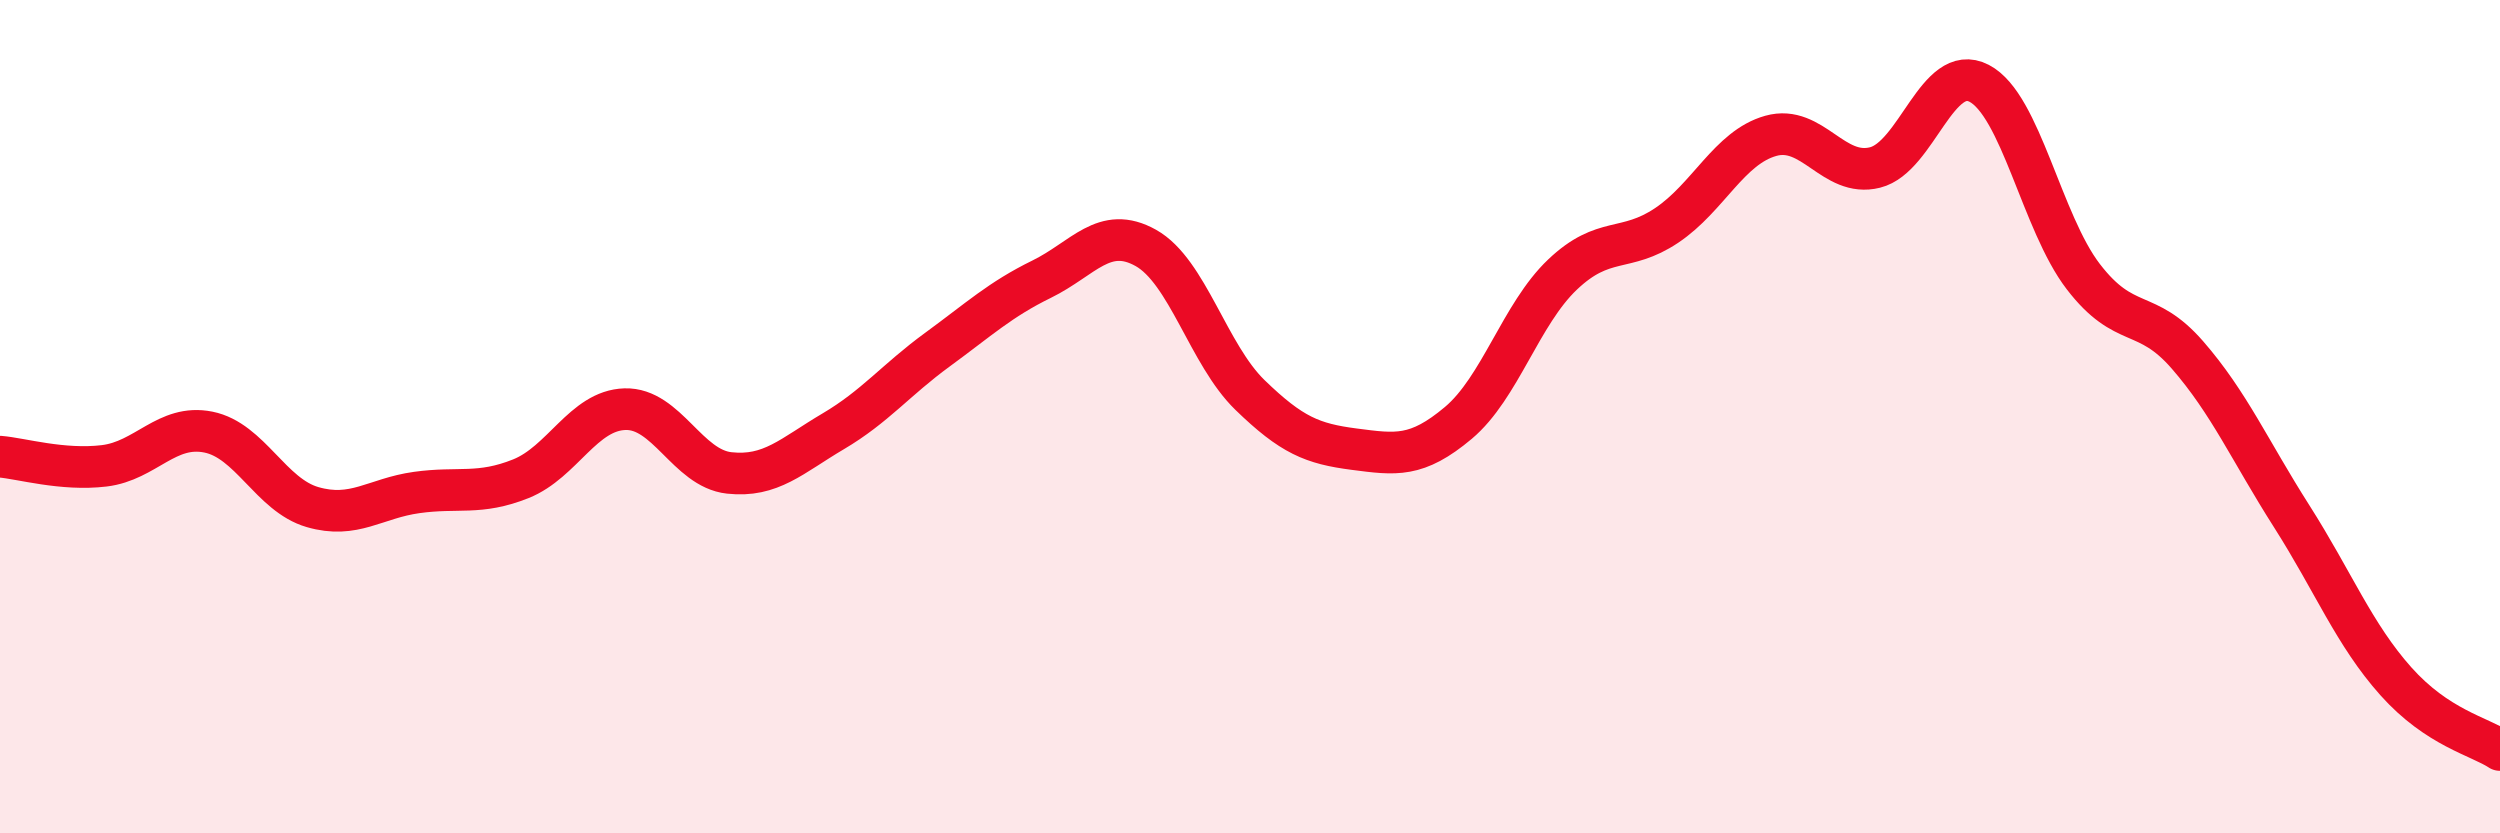
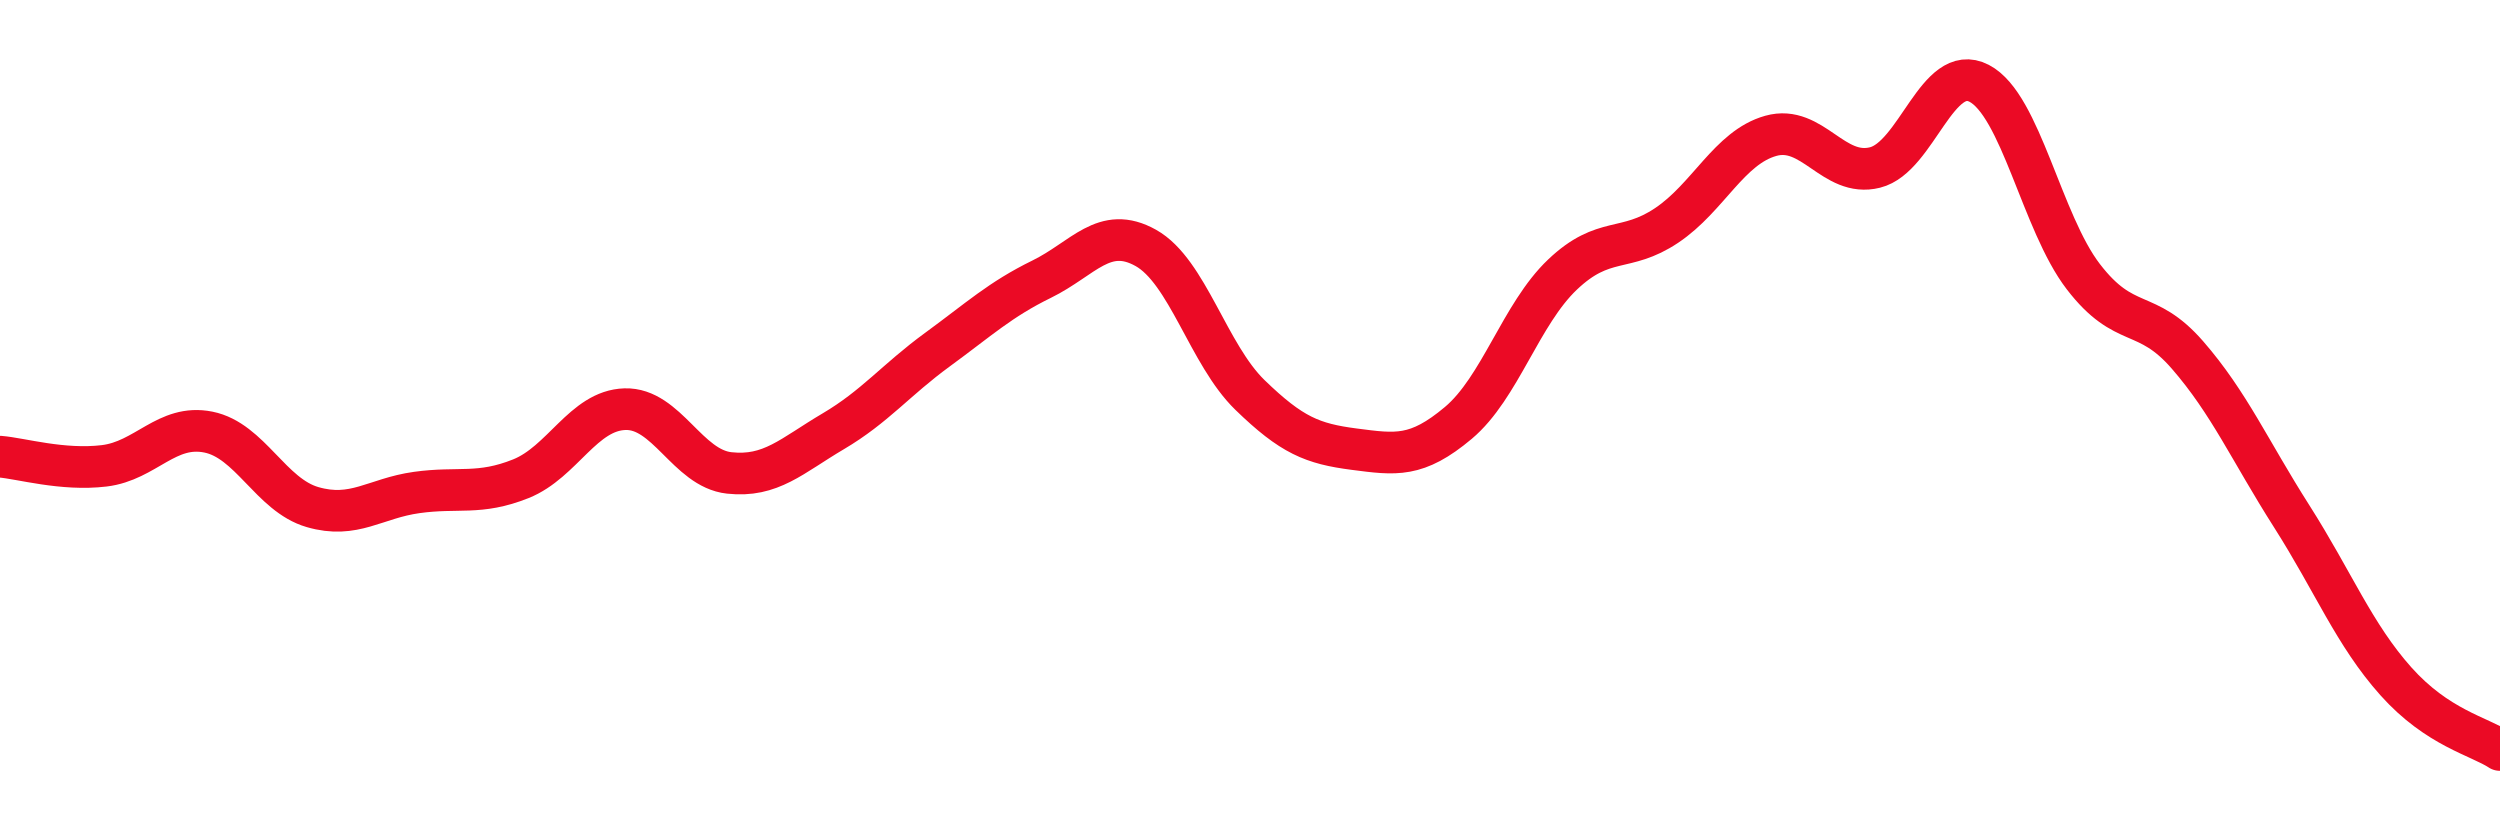
<svg xmlns="http://www.w3.org/2000/svg" width="60" height="20" viewBox="0 0 60 20">
-   <path d="M 0,10.96 C 0.5,11 1.5,11.3 2.5,11.18 C 3.5,11.06 4,10.17 5,10.37 C 6,10.57 6.5,11.88 7.5,12.17 C 8.5,12.46 9,11.96 10,11.82 C 11,11.68 11.5,11.89 12.5,11.49 C 13.5,11.09 14,9.85 15,9.82 C 16,9.79 16.5,11.24 17.5,11.35 C 18.5,11.46 19,10.94 20,10.35 C 21,9.76 21.5,9.12 22.5,8.39 C 23.5,7.66 24,7.19 25,6.7 C 26,6.21 26.5,5.39 27.5,5.95 C 28.5,6.51 29,8.51 30,9.48 C 31,10.45 31.5,10.65 32.5,10.78 C 33.5,10.91 34,10.99 35,10.15 C 36,9.31 36.5,7.54 37.5,6.59 C 38.5,5.64 39,6.08 40,5.41 C 41,4.74 41.5,3.54 42.5,3.26 C 43.5,2.98 44,4.27 45,4.02 C 46,3.77 46.5,1.48 47.5,2 C 48.5,2.52 49,5.34 50,6.64 C 51,7.94 51.5,7.37 52.5,8.52 C 53.5,9.67 54,10.82 55,12.39 C 56,13.96 56.5,15.23 57.5,16.35 C 58.5,17.47 59.5,17.67 60,18L60 20L0 20Z" fill="#EB0A25" opacity="0.1" stroke-linecap="round" stroke-linejoin="round" />
  <path d="M 0,10.96 C 0.5,11 1.5,11.3 2.5,11.18 C 3.5,11.06 4,10.17 5,10.37 C 6,10.57 6.5,11.88 7.5,12.17 C 8.5,12.46 9,11.96 10,11.82 C 11,11.68 11.5,11.89 12.5,11.49 C 13.5,11.09 14,9.85 15,9.82 C 16,9.79 16.5,11.24 17.5,11.35 C 18.5,11.46 19,10.94 20,10.35 C 21,9.76 21.5,9.12 22.5,8.39 C 23.5,7.66 24,7.19 25,6.7 C 26,6.21 26.5,5.39 27.5,5.95 C 28.5,6.51 29,8.51 30,9.48 C 31,10.45 31.5,10.65 32.5,10.78 C 33.5,10.91 34,10.99 35,10.15 C 36,9.31 36.5,7.54 37.5,6.59 C 38.5,5.64 39,6.08 40,5.41 C 41,4.74 41.5,3.54 42.5,3.26 C 43.5,2.98 44,4.27 45,4.02 C 46,3.77 46.5,1.48 47.5,2 C 48.5,2.52 49,5.34 50,6.64 C 51,7.94 51.5,7.37 52.5,8.52 C 53.5,9.67 54,10.82 55,12.39 C 56,13.96 56.5,15.23 57.5,16.35 C 58.5,17.47 59.5,17.67 60,18" stroke="#EB0A25" stroke-width="1" fill="none" stroke-linecap="round" stroke-linejoin="round" />
</svg>